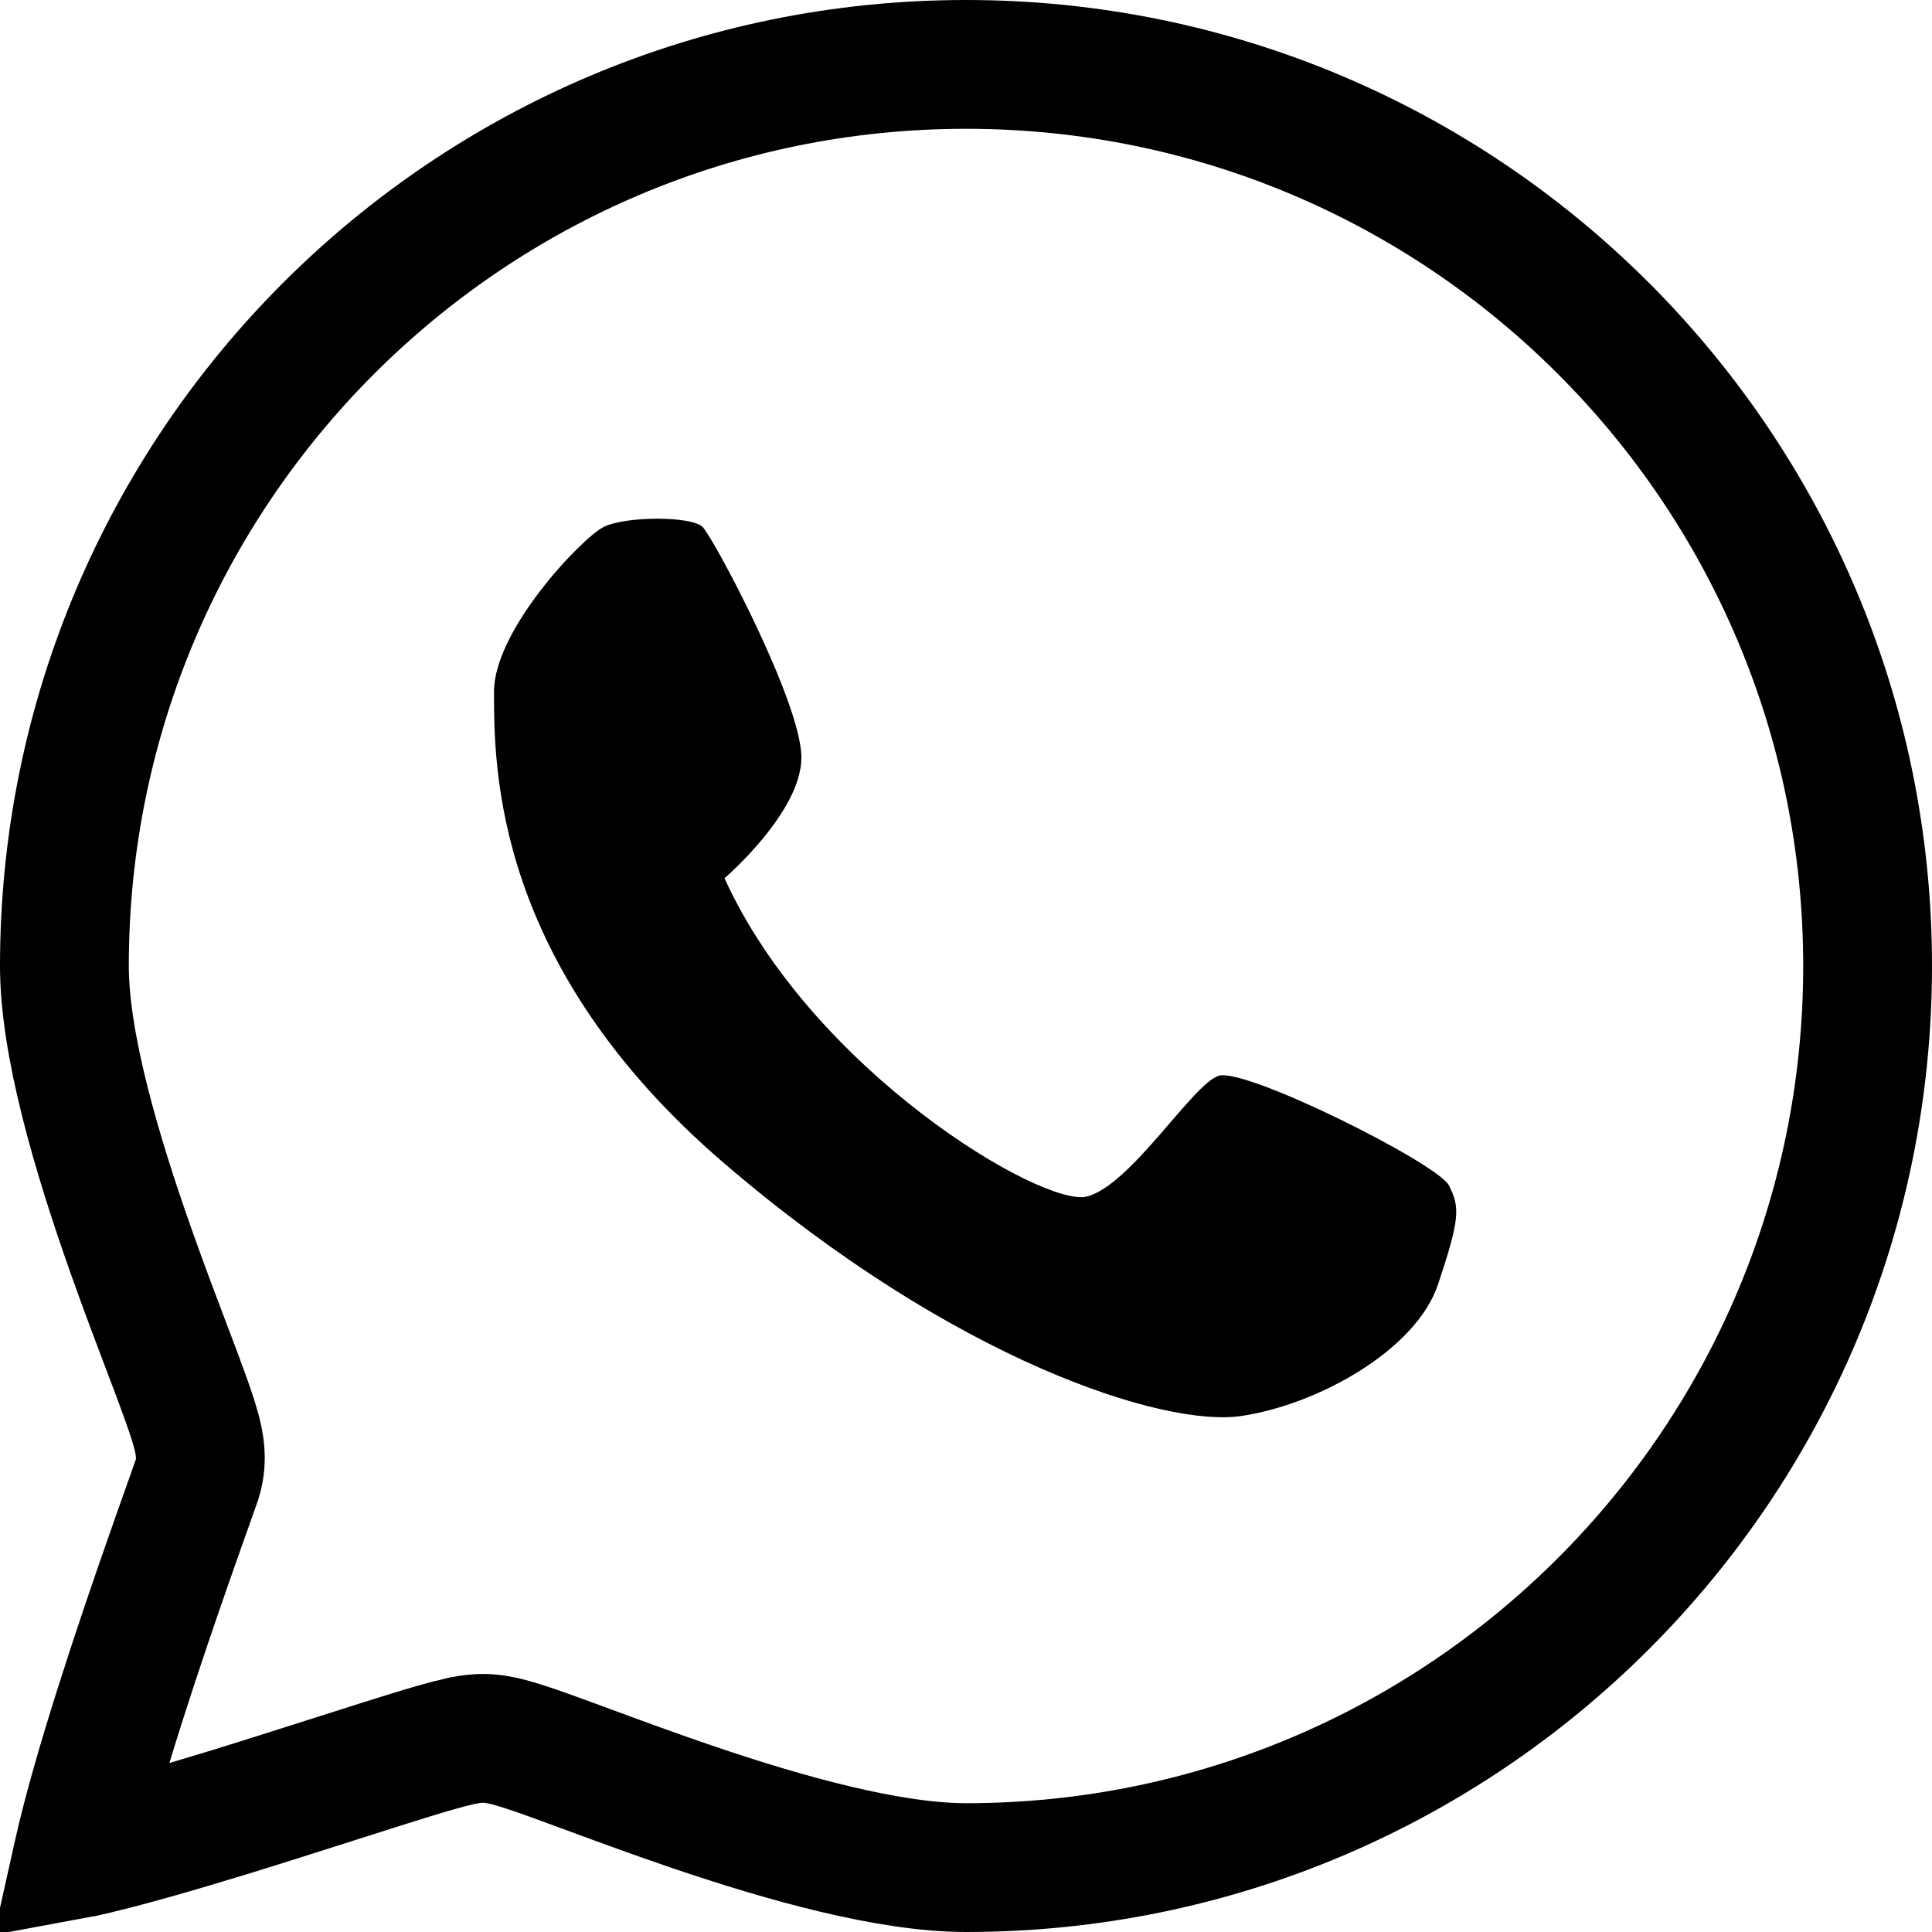
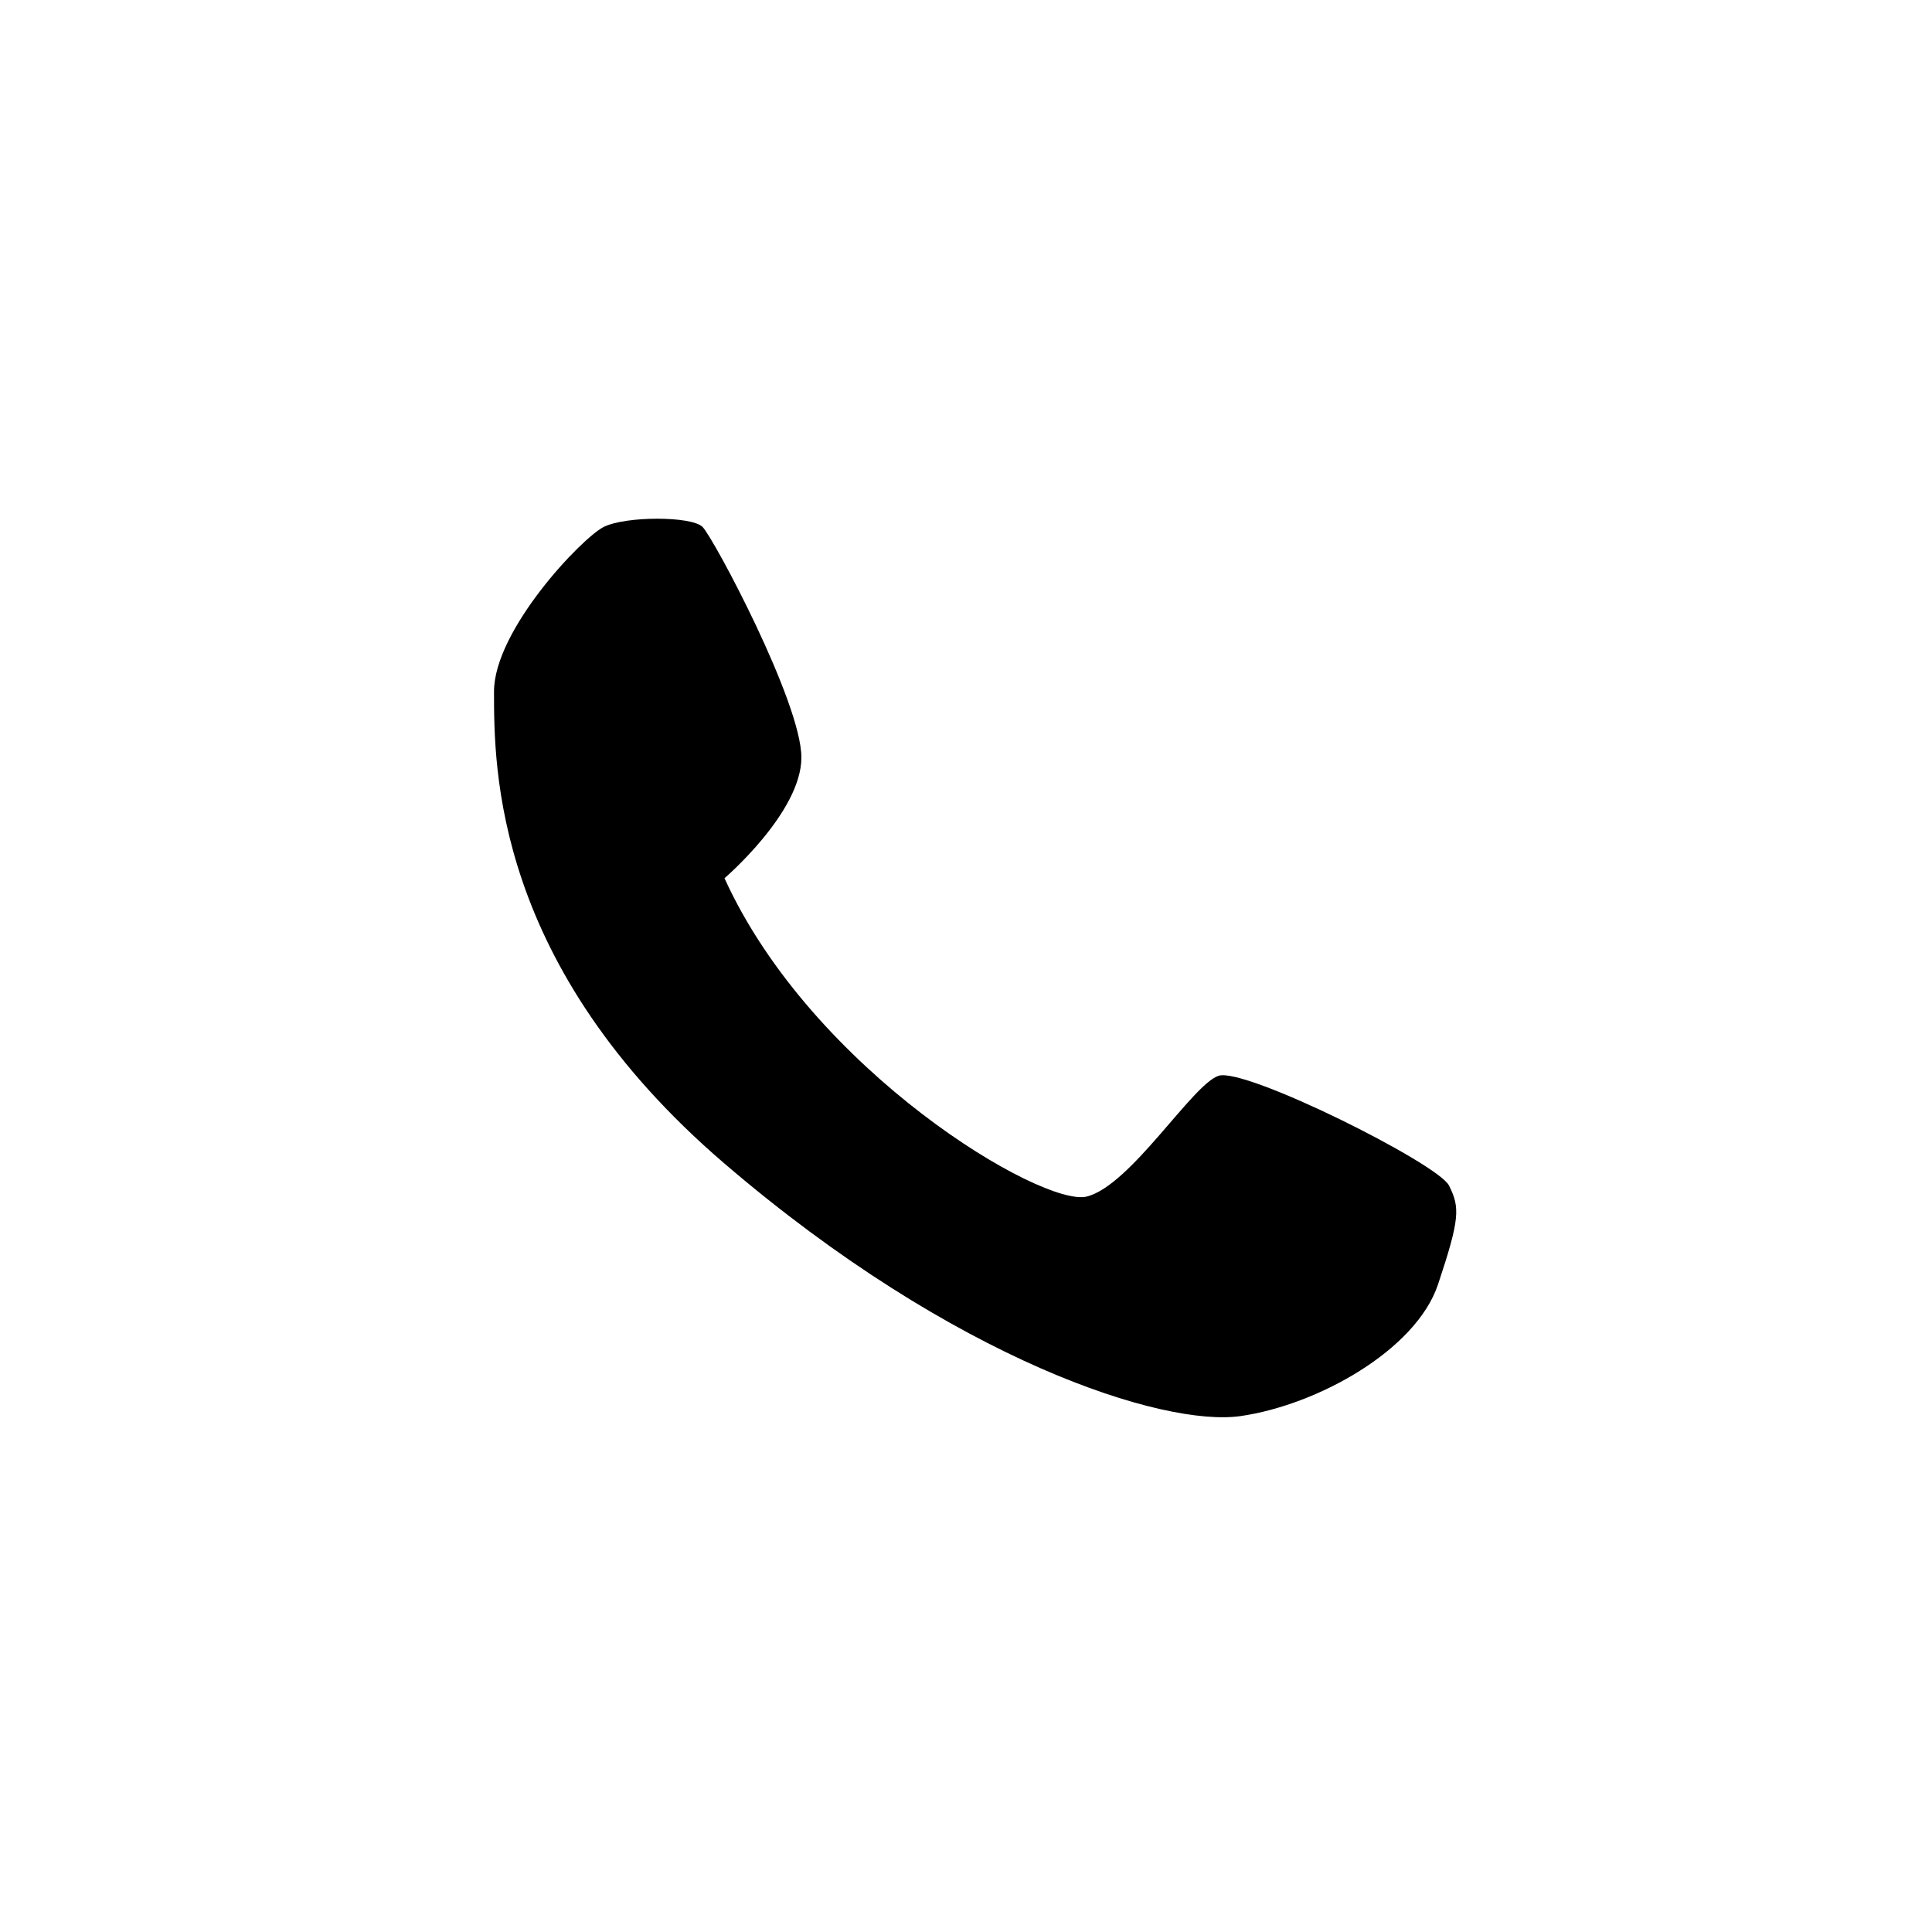
<svg xmlns="http://www.w3.org/2000/svg" width="30" height="30" viewBox="0 0 30 30" fill="none">
-   <path d="M29 15C29 22.732 22.732 29 15 29C13.817 29 12.208 28.554 10.735 28.052C10.148 27.852 9.608 27.653 9.145 27.482C9.041 27.444 8.94 27.406 8.843 27.371C8.588 27.277 8.353 27.192 8.163 27.131C8.069 27.1 7.972 27.07 7.882 27.047C7.811 27.03 7.669 26.995 7.513 26.993C7.349 26.991 7.188 27.028 7.121 27.043L7.12 27.043C7.021 27.066 6.908 27.096 6.79 27.129C6.553 27.196 6.251 27.29 5.915 27.396C5.689 27.467 5.446 27.544 5.192 27.626C4.677 27.79 4.114 27.97 3.546 28.145C2.696 28.405 1.875 28.642 1.245 28.781C1.234 28.784 1.223 28.786 1.212 28.788C1.214 28.779 1.216 28.769 1.218 28.759C1.358 28.134 1.595 27.319 1.86 26.484C2.123 25.655 2.406 24.829 2.631 24.187C2.744 23.863 2.848 23.572 2.925 23.355C2.995 23.16 3.043 23.024 3.058 22.979C3.118 22.794 3.112 22.634 3.109 22.57C3.104 22.489 3.092 22.417 3.082 22.366C3.061 22.262 3.031 22.156 3.002 22.063C2.942 21.873 2.856 21.635 2.76 21.377C2.704 21.229 2.644 21.071 2.581 20.904C2.416 20.469 2.228 19.972 2.036 19.429C1.493 17.895 1 16.209 1 15C1 7.268 7.268 1 15 1C22.732 1 29 7.268 29 15Z" stroke="black" stroke-width="2" />
  <path d="M12.444 11.762C12.444 12.614 11.25 13.637 11.25 13.637C12.614 16.637 16.194 18.75 16.875 18.58C17.557 18.409 18.512 16.841 18.921 16.705C19.33 16.568 22.33 18.068 22.5 18.409C22.671 18.75 22.671 18.921 22.33 19.943C21.989 20.966 20.455 21.818 19.262 21.989C18.069 22.159 14.83 21.137 11.25 18.068C7.671 15 7.671 11.932 7.671 10.739C7.671 9.784 9.035 8.352 9.375 8.182C9.716 8.012 10.739 8.012 10.909 8.182C11.08 8.352 12.444 10.909 12.444 11.762Z" fill="black" />
</svg>